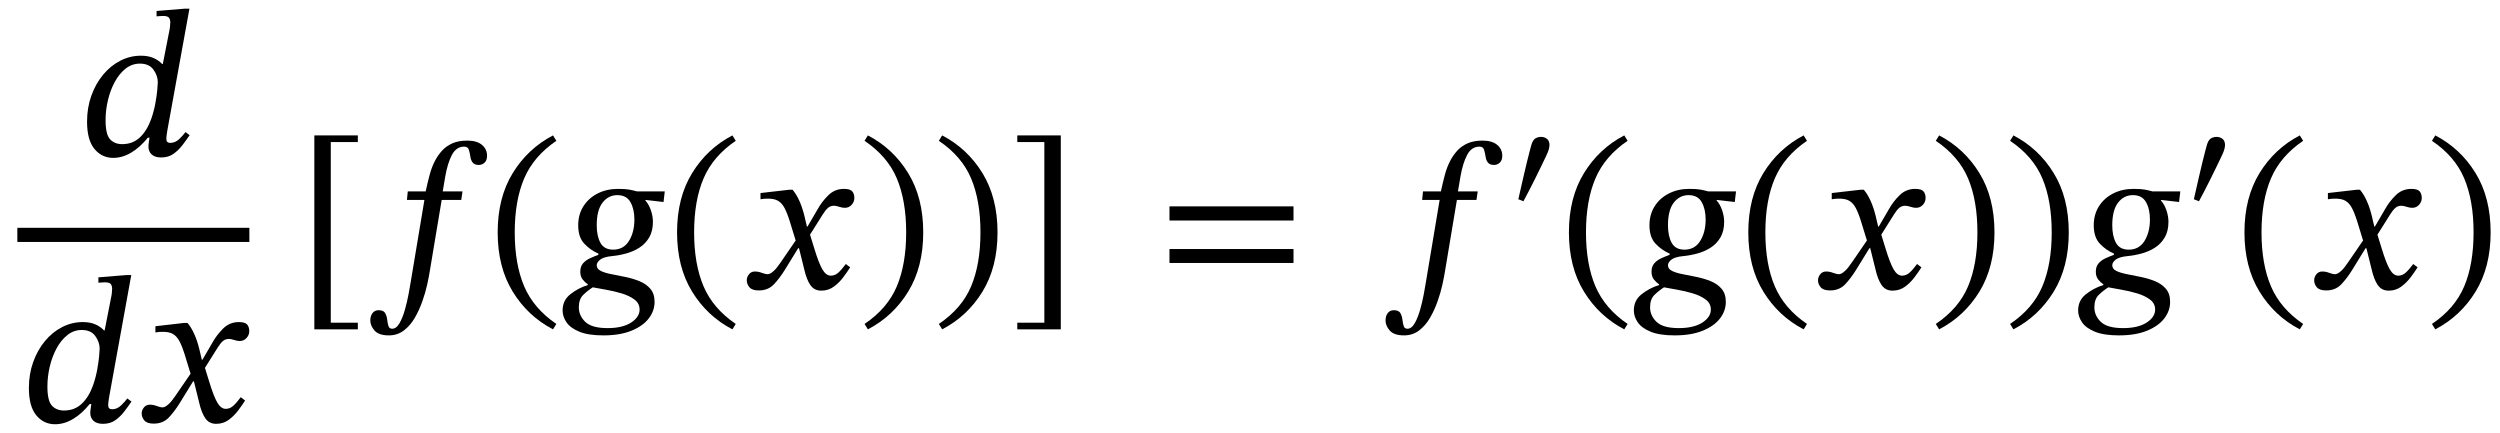
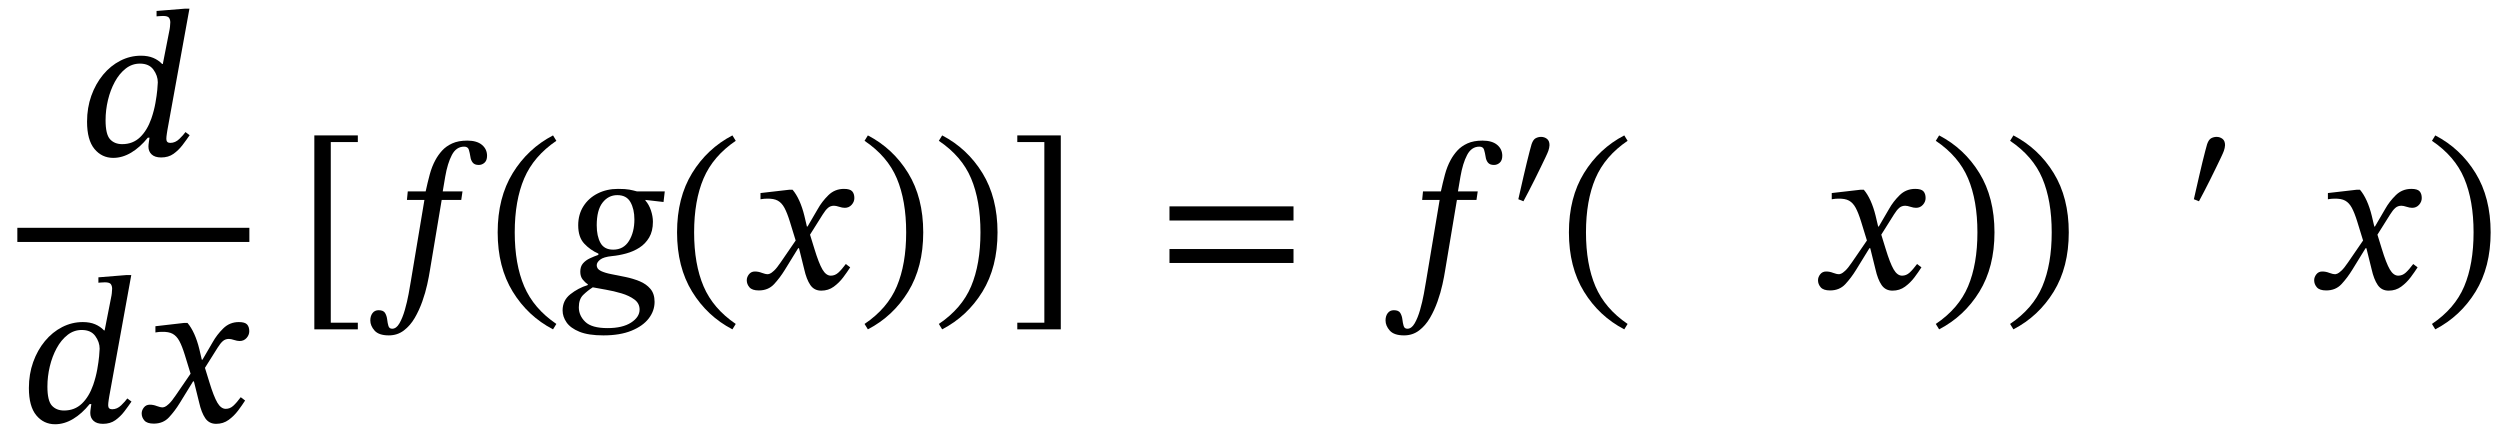
<svg xmlns="http://www.w3.org/2000/svg" width="288.323" height="49.928" viewBox="-1 -33.28 288.323 49.928">
  <path d="M 20.848 -32.28 L 20.848 -32.28 L 18.304 -18.264 Q 18.304 -18.264 18.244 -17.88 Q 18.184 -17.496 18.184 -17.256 Q 18.184 -16.8 18.64 -16.8 Q 19.216 -16.8 19.684 -17.256 Q 20.152 -17.712 20.392 -18.048 L 20.872 -17.688 Q 20.512 -17.16 20.056 -16.56 Q 19.6 -15.96 19.012 -15.54 Q 18.424 -15.12 17.584 -15.12 Q 16.864 -15.12 16.492 -15.468 Q 16.12 -15.816 16.12 -16.368 Q 16.12 -16.584 16.168 -16.884 Q 16.216 -17.184 16.24 -17.4 L 16.048 -17.4 Q 15.16 -16.296 14.14 -15.684 Q 13.12 -15.072 12.064 -15.072 Q 10.744 -15.072 9.892 -16.104 Q 9.04 -17.136 9.04 -19.248 Q 9.04 -20.856 9.532 -22.236 Q 10.024 -23.616 10.888 -24.66 Q 11.752 -25.704 12.88 -26.28 Q 14.008 -26.856 15.256 -26.856 Q 16.072 -26.856 16.672 -26.604 Q 17.272 -26.352 17.704 -25.896 L 17.776 -25.896 L 18.568 -29.928 Q 18.568 -29.928 18.604 -30.192 Q 18.64 -30.456 18.64 -30.696 Q 18.64 -31.008 18.496 -31.224 Q 18.352 -31.44 17.8 -31.44 Q 17.584 -31.44 17.32 -31.416 Q 17.056 -31.392 17.056 -31.392 L 17.056 -32.016 L 20.32 -32.28 Z M 16.456 -19.608 L 16.456 -19.608 Q 16.768 -20.52 16.924 -21.396 Q 17.08 -22.272 17.14 -22.92 Q 17.2 -23.568 17.2 -23.784 Q 17.2 -24.552 16.696 -25.248 Q 16.192 -25.944 15.136 -25.944 Q 14.224 -25.944 13.492 -25.368 Q 12.76 -24.792 12.244 -23.844 Q 11.728 -22.896 11.452 -21.744 Q 11.176 -20.592 11.176 -19.416 Q 11.176 -17.784 11.692 -17.22 Q 12.208 -16.656 13.096 -16.656 Q 14.32 -16.656 15.148 -17.448 Q 15.976 -18.24 16.456 -19.608 Z " fill="black" />
  <path d="M 14.14 -1.56 L 14.14 -1.56 L 11.596 12.456 Q 11.596 12.456 11.536 12.84 Q 11.476 13.224 11.476 13.464 Q 11.476 13.92 11.932 13.92 Q 12.508 13.92 12.976 13.464 Q 13.444 13.008 13.684 12.672 L 14.164 13.032 Q 13.804 13.56 13.348 14.16 Q 12.892 14.76 12.304 15.18 Q 11.716 15.6 10.876 15.6 Q 10.156 15.6 9.784 15.252 Q 9.412 14.904 9.412 14.352 Q 9.412 14.136 9.46 13.836 Q 9.508 13.536 9.532 13.32 L 9.34 13.32 Q 8.452 14.424 7.432 15.036 Q 6.412 15.648 5.356 15.648 Q 4.036 15.648 3.184 14.616 Q 2.332 13.584 2.332 11.472 Q 2.332 9.864 2.824 8.484 Q 3.316 7.104 4.18 6.06 Q 5.044 5.016 6.172 4.44 Q 7.3 3.864 8.548 3.864 Q 9.364 3.864 9.964 4.116 Q 10.564 4.368 10.996 4.824 L 11.068 4.824 L 11.86 0.792 Q 11.86 0.792 11.896 0.528 Q 11.932 0.264 11.932 0.024 Q 11.932 -0.288 11.788 -0.504 Q 11.644 -0.72 11.092 -0.72 Q 10.876 -0.72 10.612 -0.696 Q 10.348 -0.672 10.348 -0.672 L 10.348 -1.296 L 13.612 -1.56 Z M 9.748 11.112 L 9.748 11.112 Q 10.06 10.2 10.216 9.324 Q 10.372 8.448 10.432 7.8 Q 10.492 7.152 10.492 6.936 Q 10.492 6.168 9.988 5.472 Q 9.484 4.776 8.428 4.776 Q 7.516 4.776 6.784 5.352 Q 6.052 5.928 5.536 6.876 Q 5.02 7.824 4.744 8.976 Q 4.468 10.128 4.468 11.304 Q 4.468 12.936 4.984 13.5 Q 5.5 14.064 6.388 14.064 Q 7.612 14.064 8.44 13.272 Q 9.268 12.48 9.748 11.112 Z " fill="black" />
  <path d="M 22.348 8.208 L 22.348 8.208 L 23.524 6.192 Q 24.004 5.328 24.748 4.596 Q 25.492 3.864 26.548 3.864 Q 27.244 3.864 27.496 4.14 Q 27.748 4.416 27.748 4.92 Q 27.748 5.352 27.436 5.7 Q 27.124 6.048 26.644 6.048 Q 26.356 6.048 25.996 5.928 Q 25.636 5.808 25.396 5.808 Q 24.988 5.808 24.7 6.06 Q 24.412 6.312 24.1 6.816 L 22.636 9.144 L 23.14 10.776 Q 23.644 12.432 24.064 13.152 Q 24.484 13.872 25.036 13.872 Q 25.516 13.872 25.9 13.524 Q 26.284 13.176 26.764 12.528 L 27.268 12.912 Q 26.932 13.44 26.464 14.064 Q 25.996 14.688 25.372 15.144 Q 24.748 15.6 23.932 15.6 Q 23.116 15.6 22.672 14.952 Q 22.228 14.304 21.964 13.128 L 21.364 10.704 L 21.268 10.704 L 19.732 13.2 Q 19.156 14.136 18.484 14.856 Q 17.812 15.576 16.732 15.576 Q 15.964 15.576 15.652 15.216 Q 15.34 14.856 15.34 14.4 Q 15.34 14.04 15.592 13.716 Q 15.844 13.392 16.276 13.392 Q 16.684 13.392 17.08 13.548 Q 17.476 13.704 17.788 13.704 Q 17.836 13.704 18.004 13.644 Q 18.172 13.584 18.484 13.296 Q 18.796 13.008 19.252 12.336 L 20.98 9.816 L 20.308 7.632 Q 19.996 6.624 19.684 6.048 Q 19.372 5.472 18.916 5.22 Q 18.46 4.968 17.668 4.992 Q 17.38 4.992 17.152 5.028 Q 16.924 5.064 16.924 5.064 L 16.924 4.344 L 20.26 3.96 L 20.62 3.96 Q 21.052 4.464 21.4 5.232 Q 21.748 6 21.988 6.984 L 22.276 8.208 Z " fill="black" />
  <rect x="1" y="-7.008" width="26.76" height="1.632" fill="black" />
  <path d="M 40.268 4.704 L 40.268 4.704 L 35.252 4.704 L 35.252 -17.664 L 40.268 -17.664 L 40.268 -16.896 L 37.148 -16.896 L 37.148 3.936 L 40.268 3.936 Z " fill="black" />
  <path d="M 46.028 -11.208 L 46.028 -11.208 L 48.092 -11.208 Q 48.308 -12.216 48.56 -13.152 Q 48.812 -14.088 49.22 -14.832 Q 49.532 -15.408 49.988 -15.912 Q 50.444 -16.416 51.152 -16.74 Q 51.86 -17.064 52.892 -17.064 Q 53.996 -17.064 54.584 -16.572 Q 55.172 -16.08 55.172 -15.312 Q 55.172 -14.784 54.884 -14.52 Q 54.596 -14.256 54.212 -14.256 Q 53.732 -14.256 53.516 -14.532 Q 53.3 -14.808 53.252 -15.192 Q 53.18 -15.648 53.072 -16.008 Q 52.964 -16.368 52.532 -16.368 Q 51.62 -16.368 51.116 -15.408 Q 50.612 -14.448 50.348 -12.912 L 50.06 -11.208 L 52.34 -11.208 L 52.196 -10.224 L 49.94 -10.224 L 48.572 -2.04 Q 48.476 -1.416 48.272 -0.48 Q 48.068 0.456 47.708 1.476 Q 47.348 2.496 46.832 3.384 Q 46.316 4.272 45.572 4.836 Q 44.828 5.4 43.844 5.4 Q 42.692 5.4 42.2 4.848 Q 41.708 4.296 41.708 3.672 Q 41.708 3.168 41.96 2.832 Q 42.212 2.496 42.668 2.496 Q 43.22 2.496 43.412 2.82 Q 43.604 3.144 43.652 3.564 Q 43.7 3.984 43.796 4.308 Q 43.892 4.632 44.228 4.632 Q 44.708 4.632 45.068 4.008 Q 45.428 3.384 45.692 2.46 Q 45.956 1.536 46.124 0.624 Q 46.292 -0.288 46.388 -0.888 L 47.948 -10.224 L 45.932 -10.224 Z " fill="black" />
  <path d="M 56.396 -6.48 L 56.396 -6.48 Q 56.396 -10.488 58.136 -13.32 Q 59.876 -16.152 62.78 -17.664 L 63.164 -17.04 Q 60.548 -15.264 59.456 -12.708 Q 58.364 -10.152 58.364 -6.48 Q 58.364 -2.808 59.456 -0.252 Q 60.548 2.304 63.164 4.08 L 62.78 4.704 Q 59.876 3.192 58.136 0.36 Q 56.396 -2.472 56.396 -6.48 Z " fill="black" />
  <path d="M 75.668 -11.208 L 75.668 -11.208 L 75.524 -9.984 L 73.436 -10.224 L 73.436 -10.152 Q 73.844 -9.696 74.072 -9.012 Q 74.3 -8.328 74.3 -7.704 Q 74.3 -6.624 73.868 -5.892 Q 73.436 -5.16 72.74 -4.716 Q 72.044 -4.272 71.204 -4.044 Q 70.364 -3.816 69.572 -3.744 Q 68.612 -3.648 68.216 -3.336 Q 67.82 -3.024 67.82 -2.688 Q 67.82 -2.256 68.3 -2.028 Q 68.78 -1.8 69.536 -1.656 Q 70.292 -1.512 71.156 -1.332 Q 72.02 -1.152 72.776 -0.84 Q 73.532 -0.528 74.012 0.036 Q 74.492 0.6 74.492 1.536 Q 74.492 2.568 73.82 3.444 Q 73.148 4.32 71.828 4.86 Q 70.508 5.4 68.588 5.4 Q 66.86 5.4 65.828 4.98 Q 64.796 4.56 64.34 3.9 Q 63.884 3.24 63.884 2.52 Q 63.884 1.368 64.772 0.66 Q 65.66 -0.048 66.788 -0.408 L 66.788 -0.504 Q 66.476 -0.696 66.2 -1.044 Q 65.924 -1.392 65.924 -1.944 Q 65.924 -2.544 66.236 -2.904 Q 66.548 -3.264 67.04 -3.492 Q 67.532 -3.72 68.012 -3.888 L 68.012 -4.032 Q 67.076 -4.44 66.38 -5.184 Q 65.684 -5.928 65.684 -7.296 Q 65.684 -8.544 66.284 -9.492 Q 66.884 -10.44 67.928 -10.968 Q 68.972 -11.496 70.268 -11.496 Q 71.132 -11.496 71.576 -11.412 Q 72.02 -11.328 72.452 -11.208 Z M 72.764 2.424 L 72.764 2.424 Q 72.764 1.704 72.164 1.26 Q 71.564 0.816 70.676 0.552 Q 69.788 0.288 68.888 0.132 Q 67.988 -0.024 67.364 -0.144 Q 66.764 0.24 66.26 0.732 Q 65.756 1.224 65.756 2.16 Q 65.756 3.12 66.5 3.84 Q 67.244 4.56 69.068 4.56 Q 70.796 4.56 71.78 3.924 Q 72.764 3.288 72.764 2.424 Z M 72.164 -7.968 L 72.164 -7.968 Q 72.164 -9.168 71.708 -9.972 Q 71.252 -10.776 70.196 -10.776 Q 69.164 -10.776 68.492 -9.912 Q 67.82 -9.048 67.82 -7.296 Q 67.82 -6.048 68.252 -5.268 Q 68.684 -4.488 69.716 -4.488 Q 70.916 -4.488 71.54 -5.496 Q 72.164 -6.504 72.164 -7.968 Z " fill="black" />
  <path d="M 77.084 -6.48 L 77.084 -6.48 Q 77.084 -10.488 78.824 -13.32 Q 80.564 -16.152 83.468 -17.664 L 83.852 -17.04 Q 81.236 -15.264 80.144 -12.708 Q 79.052 -10.152 79.052 -6.48 Q 79.052 -2.808 80.144 -0.252 Q 81.236 2.304 83.852 4.08 L 83.468 4.704 Q 80.564 3.192 78.824 0.36 Q 77.084 -2.472 77.084 -6.48 Z " fill="black" />
  <path d="M 92.132 -7.152 L 92.132 -7.152 L 93.308 -9.168 Q 93.788 -10.032 94.532 -10.764 Q 95.276 -11.496 96.332 -11.496 Q 97.028 -11.496 97.28 -11.22 Q 97.532 -10.944 97.532 -10.44 Q 97.532 -10.008 97.22 -9.66 Q 96.908 -9.312 96.428 -9.312 Q 96.14 -9.312 95.78 -9.432 Q 95.42 -9.552 95.18 -9.552 Q 94.772 -9.552 94.484 -9.3 Q 94.196 -9.048 93.884 -8.544 L 92.42 -6.216 L 92.924 -4.584 Q 93.428 -2.928 93.848 -2.208 Q 94.268 -1.488 94.82 -1.488 Q 95.3 -1.488 95.684 -1.836 Q 96.068 -2.184 96.548 -2.832 L 97.052 -2.448 Q 96.716 -1.92 96.248 -1.296 Q 95.78 -0.672 95.156 -0.216 Q 94.532 0.24 93.716 0.24 Q 92.9 0.24 92.456 -0.408 Q 92.012 -1.056 91.748 -2.232 L 91.148 -4.656 L 91.052 -4.656 L 89.516 -2.16 Q 88.94 -1.224 88.268 -0.504 Q 87.596 0.216 86.516 0.216 Q 85.748 0.216 85.436 -0.144 Q 85.124 -0.504 85.124 -0.96 Q 85.124 -1.32 85.376 -1.644 Q 85.628 -1.968 86.06 -1.968 Q 86.468 -1.968 86.864 -1.812 Q 87.26 -1.656 87.572 -1.656 Q 87.62 -1.656 87.788 -1.716 Q 87.956 -1.776 88.268 -2.064 Q 88.58 -2.352 89.036 -3.024 L 90.764 -5.544 L 90.092 -7.728 Q 89.78 -8.736 89.468 -9.312 Q 89.156 -9.888 88.7 -10.14 Q 88.244 -10.392 87.452 -10.368 Q 87.164 -10.368 86.936 -10.332 Q 86.708 -10.296 86.708 -10.296 L 86.708 -11.016 L 90.044 -11.4 L 90.404 -11.4 Q 90.836 -10.896 91.184 -10.128 Q 91.532 -9.36 91.772 -8.376 L 92.06 -7.152 Z " fill="black" />
  <path d="M 105.476 -6.48 L 105.476 -6.48 Q 105.476 -2.472 103.736 0.36 Q 101.996 3.192 99.092 4.704 L 98.708 4.08 Q 101.348 2.304 102.428 -0.252 Q 103.508 -2.808 103.508 -6.48 Q 103.508 -10.152 102.428 -12.708 Q 101.348 -15.264 98.708 -17.04 L 99.092 -17.664 Q 101.996 -16.152 103.736 -13.32 Q 105.476 -10.488 105.476 -6.48 Z " fill="black" />
  <path d="M 114.044 -6.48 L 114.044 -6.48 Q 114.044 -2.472 112.304 0.36 Q 110.564 3.192 107.66 4.704 L 107.276 4.08 Q 109.916 2.304 110.996 -0.252 Q 112.076 -2.808 112.076 -6.48 Q 112.076 -10.152 110.996 -12.708 Q 109.916 -15.264 107.276 -17.04 L 107.66 -17.664 Q 110.564 -16.152 112.304 -13.32 Q 114.044 -10.488 114.044 -6.48 Z " fill="black" />
  <path d="M 121.34 4.704 L 121.34 4.704 L 116.324 4.704 L 116.324 3.936 L 119.444 3.936 L 119.444 -16.896 L 116.324 -16.896 L 116.324 -17.664 L 121.34 -17.664 Z " fill="black" />
  <path d="M 148.179 -7.848 L 148.179 -7.848 L 133.875 -7.848 L 133.875 -9.48 L 148.179 -9.48 Z M 148.179 -2.952 L 148.179 -2.952 L 133.875 -2.952 L 133.875 -4.56 L 148.179 -4.56 Z " fill="black" />
  <path d="M 163.113 -11.208 L 163.113 -11.208 L 165.177 -11.208 Q 165.393 -12.216 165.645 -13.152 Q 165.897 -14.088 166.305 -14.832 Q 166.617 -15.408 167.073 -15.912 Q 167.529 -16.416 168.237 -16.74 Q 168.945 -17.064 169.977 -17.064 Q 171.081 -17.064 171.669 -16.572 Q 172.257 -16.08 172.257 -15.312 Q 172.257 -14.784 171.969 -14.52 Q 171.681 -14.256 171.297 -14.256 Q 170.817 -14.256 170.601 -14.532 Q 170.385 -14.808 170.337 -15.192 Q 170.265 -15.648 170.157 -16.008 Q 170.049 -16.368 169.617 -16.368 Q 168.705 -16.368 168.201 -15.408 Q 167.697 -14.448 167.433 -12.912 L 167.145 -11.208 L 169.425 -11.208 L 169.281 -10.224 L 167.025 -10.224 L 165.657 -2.04 Q 165.561 -1.416 165.357 -0.48 Q 165.153 0.456 164.793 1.476 Q 164.433 2.496 163.917 3.384 Q 163.401 4.272 162.657 4.836 Q 161.913 5.4 160.929 5.4 Q 159.777 5.4 159.285 4.848 Q 158.793 4.296 158.793 3.672 Q 158.793 3.168 159.045 2.832 Q 159.297 2.496 159.753 2.496 Q 160.305 2.496 160.497 2.82 Q 160.689 3.144 160.737 3.564 Q 160.785 3.984 160.881 4.308 Q 160.977 4.632 161.313 4.632 Q 161.793 4.632 162.153 4.008 Q 162.513 3.384 162.777 2.46 Q 163.041 1.536 163.209 0.624 Q 163.377 -0.288 163.473 -0.888 L 165.033 -10.224 L 163.017 -10.224 Z " fill="black" />
  <path d="M 174.696 -10.068 L 174.696 -10.068 L 174.108 -10.303 Q 174.225 -10.807 174.385 -11.521 Q 174.545 -12.235 174.729 -13.025 Q 174.914 -13.814 175.091 -14.554 Q 175.267 -15.293 175.418 -15.856 Q 175.569 -16.418 175.637 -16.654 Q 175.821 -17.191 176.115 -17.342 Q 176.409 -17.494 176.729 -17.494 Q 177.115 -17.494 177.409 -17.267 Q 177.703 -17.04 177.703 -16.536 Q 177.703 -16.418 177.661 -16.217 Q 177.619 -16.015 177.569 -15.881 Q 177.485 -15.646 177.241 -15.133 Q 176.997 -14.621 176.67 -13.949 Q 176.342 -13.277 175.989 -12.563 Q 175.637 -11.849 175.292 -11.194 Q 174.948 -10.538 174.696 -10.068 Z " fill="black" />
  <path d="M 179.942 -6.48 L 179.942 -6.48 Q 179.942 -10.488 181.682 -13.32 Q 183.422 -16.152 186.326 -17.664 L 186.71 -17.04 Q 184.094 -15.264 183.002 -12.708 Q 181.91 -10.152 181.91 -6.48 Q 181.91 -2.808 183.002 -0.252 Q 184.094 2.304 186.71 4.08 L 186.326 4.704 Q 183.422 3.192 181.682 0.36 Q 179.942 -2.472 179.942 -6.48 Z " fill="black" />
-   <path d="M 199.214 -11.208 L 199.214 -11.208 L 199.07 -9.984 L 196.982 -10.224 L 196.982 -10.152 Q 197.39 -9.696 197.618 -9.012 Q 197.846 -8.328 197.846 -7.704 Q 197.846 -6.624 197.414 -5.892 Q 196.982 -5.16 196.286 -4.716 Q 195.59 -4.272 194.75 -4.044 Q 193.91 -3.816 193.118 -3.744 Q 192.158 -3.648 191.762 -3.336 Q 191.366 -3.024 191.366 -2.688 Q 191.366 -2.256 191.846 -2.028 Q 192.326 -1.8 193.082 -1.656 Q 193.838 -1.512 194.702 -1.332 Q 195.566 -1.152 196.322 -0.84 Q 197.078 -0.528 197.558 0.036 Q 198.038 0.6 198.038 1.536 Q 198.038 2.568 197.366 3.444 Q 196.694 4.32 195.374 4.86 Q 194.054 5.4 192.134 5.4 Q 190.406 5.4 189.374 4.98 Q 188.342 4.56 187.886 3.9 Q 187.43 3.24 187.43 2.52 Q 187.43 1.368 188.318 0.66 Q 189.206 -0.048 190.334 -0.408 L 190.334 -0.504 Q 190.022 -0.696 189.746 -1.044 Q 189.47 -1.392 189.47 -1.944 Q 189.47 -2.544 189.782 -2.904 Q 190.094 -3.264 190.586 -3.492 Q 191.078 -3.72 191.558 -3.888 L 191.558 -4.032 Q 190.622 -4.44 189.926 -5.184 Q 189.23 -5.928 189.23 -7.296 Q 189.23 -8.544 189.83 -9.492 Q 190.43 -10.44 191.474 -10.968 Q 192.518 -11.496 193.814 -11.496 Q 194.678 -11.496 195.122 -11.412 Q 195.566 -11.328 195.998 -11.208 Z M 196.31 2.424 L 196.31 2.424 Q 196.31 1.704 195.71 1.26 Q 195.11 0.816 194.222 0.552 Q 193.334 0.288 192.434 0.132 Q 191.534 -0.024 190.91 -0.144 Q 190.31 0.24 189.806 0.732 Q 189.302 1.224 189.302 2.16 Q 189.302 3.12 190.046 3.84 Q 190.79 4.56 192.614 4.56 Q 194.342 4.56 195.326 3.924 Q 196.31 3.288 196.31 2.424 Z M 195.71 -7.968 L 195.71 -7.968 Q 195.71 -9.168 195.254 -9.972 Q 194.798 -10.776 193.742 -10.776 Q 192.71 -10.776 192.038 -9.912 Q 191.366 -9.048 191.366 -7.296 Q 191.366 -6.048 191.798 -5.268 Q 192.23 -4.488 193.262 -4.488 Q 194.462 -4.488 195.086 -5.496 Q 195.71 -6.504 195.71 -7.968 Z " fill="black" />
-   <path d="M 200.63 -6.48 L 200.63 -6.48 Q 200.63 -10.488 202.37 -13.32 Q 204.11 -16.152 207.014 -17.664 L 207.398 -17.04 Q 204.782 -15.264 203.69 -12.708 Q 202.598 -10.152 202.598 -6.48 Q 202.598 -2.808 203.69 -0.252 Q 204.782 2.304 207.398 4.08 L 207.014 4.704 Q 204.11 3.192 202.37 0.36 Q 200.63 -2.472 200.63 -6.48 Z " fill="black" />
  <path d="M 215.678 -7.152 L 215.678 -7.152 L 216.854 -9.168 Q 217.334 -10.032 218.078 -10.764 Q 218.822 -11.496 219.878 -11.496 Q 220.574 -11.496 220.826 -11.22 Q 221.078 -10.944 221.078 -10.44 Q 221.078 -10.008 220.766 -9.66 Q 220.454 -9.312 219.974 -9.312 Q 219.686 -9.312 219.326 -9.432 Q 218.966 -9.552 218.726 -9.552 Q 218.318 -9.552 218.03 -9.3 Q 217.742 -9.048 217.43 -8.544 L 215.966 -6.216 L 216.47 -4.584 Q 216.974 -2.928 217.394 -2.208 Q 217.814 -1.488 218.366 -1.488 Q 218.846 -1.488 219.23 -1.836 Q 219.614 -2.184 220.094 -2.832 L 220.598 -2.448 Q 220.262 -1.92 219.794 -1.296 Q 219.326 -0.672 218.702 -0.216 Q 218.078 0.24 217.262 0.24 Q 216.446 0.24 216.002 -0.408 Q 215.558 -1.056 215.294 -2.232 L 214.694 -4.656 L 214.598 -4.656 L 213.062 -2.16 Q 212.486 -1.224 211.814 -0.504 Q 211.142 0.216 210.062 0.216 Q 209.294 0.216 208.982 -0.144 Q 208.67 -0.504 208.67 -0.96 Q 208.67 -1.32 208.922 -1.644 Q 209.174 -1.968 209.606 -1.968 Q 210.014 -1.968 210.41 -1.812 Q 210.806 -1.656 211.118 -1.656 Q 211.166 -1.656 211.334 -1.716 Q 211.502 -1.776 211.814 -2.064 Q 212.126 -2.352 212.582 -3.024 L 214.31 -5.544 L 213.638 -7.728 Q 213.326 -8.736 213.014 -9.312 Q 212.702 -9.888 212.246 -10.14 Q 211.79 -10.392 210.998 -10.368 Q 210.71 -10.368 210.482 -10.332 Q 210.254 -10.296 210.254 -10.296 L 210.254 -11.016 L 213.59 -11.4 L 213.95 -11.4 Q 214.382 -10.896 214.73 -10.128 Q 215.078 -9.36 215.318 -8.376 L 215.606 -7.152 Z " fill="black" />
  <path d="M 229.022 -6.48 L 229.022 -6.48 Q 229.022 -2.472 227.282 0.36 Q 225.542 3.192 222.638 4.704 L 222.254 4.08 Q 224.894 2.304 225.974 -0.252 Q 227.054 -2.808 227.054 -6.48 Q 227.054 -10.152 225.974 -12.708 Q 224.894 -15.264 222.254 -17.04 L 222.638 -17.664 Q 225.542 -16.152 227.282 -13.32 Q 229.022 -10.488 229.022 -6.48 Z " fill="black" />
  <path d="M 237.59 -6.48 L 237.59 -6.48 Q 237.59 -2.472 235.85 0.36 Q 234.11 3.192 231.206 4.704 L 230.822 4.08 Q 233.462 2.304 234.542 -0.252 Q 235.622 -2.808 235.622 -6.48 Q 235.622 -10.152 234.542 -12.708 Q 233.462 -15.264 230.822 -17.04 L 231.206 -17.664 Q 234.11 -16.152 235.85 -13.32 Q 237.59 -10.488 237.59 -6.48 Z " fill="black" />
-   <path d="M 250.454 -11.208 L 250.454 -11.208 L 250.31 -9.984 L 248.222 -10.224 L 248.222 -10.152 Q 248.63 -9.696 248.858 -9.012 Q 249.086 -8.328 249.086 -7.704 Q 249.086 -6.624 248.654 -5.892 Q 248.222 -5.16 247.526 -4.716 Q 246.83 -4.272 245.99 -4.044 Q 245.15 -3.816 244.358 -3.744 Q 243.398 -3.648 243.002 -3.336 Q 242.606 -3.024 242.606 -2.688 Q 242.606 -2.256 243.086 -2.028 Q 243.566 -1.8 244.322 -1.656 Q 245.078 -1.512 245.942 -1.332 Q 246.806 -1.152 247.562 -0.84 Q 248.318 -0.528 248.798 0.036 Q 249.278 0.6 249.278 1.536 Q 249.278 2.568 248.606 3.444 Q 247.934 4.32 246.614 4.86 Q 245.294 5.4 243.374 5.4 Q 241.646 5.4 240.614 4.98 Q 239.582 4.56 239.126 3.9 Q 238.67 3.24 238.67 2.52 Q 238.67 1.368 239.558 0.66 Q 240.446 -0.048 241.574 -0.408 L 241.574 -0.504 Q 241.262 -0.696 240.986 -1.044 Q 240.71 -1.392 240.71 -1.944 Q 240.71 -2.544 241.022 -2.904 Q 241.334 -3.264 241.826 -3.492 Q 242.318 -3.72 242.798 -3.888 L 242.798 -4.032 Q 241.862 -4.44 241.166 -5.184 Q 240.47 -5.928 240.47 -7.296 Q 240.47 -8.544 241.07 -9.492 Q 241.67 -10.44 242.714 -10.968 Q 243.758 -11.496 245.054 -11.496 Q 245.918 -11.496 246.362 -11.412 Q 246.806 -11.328 247.238 -11.208 Z M 247.55 2.424 L 247.55 2.424 Q 247.55 1.704 246.95 1.26 Q 246.35 0.816 245.462 0.552 Q 244.574 0.288 243.674 0.132 Q 242.774 -0.024 242.15 -0.144 Q 241.55 0.24 241.046 0.732 Q 240.542 1.224 240.542 2.16 Q 240.542 3.12 241.286 3.84 Q 242.03 4.56 243.854 4.56 Q 245.582 4.56 246.566 3.924 Q 247.55 3.288 247.55 2.424 Z M 246.95 -7.968 L 246.95 -7.968 Q 246.95 -9.168 246.494 -9.972 Q 246.038 -10.776 244.982 -10.776 Q 243.95 -10.776 243.278 -9.912 Q 242.606 -9.048 242.606 -7.296 Q 242.606 -6.048 243.038 -5.268 Q 243.47 -4.488 244.502 -4.488 Q 245.702 -4.488 246.326 -5.496 Q 246.95 -6.504 246.95 -7.968 Z " fill="black" />
  <path d="M 252.605 -10.068 L 252.605 -10.068 L 252.017 -10.303 Q 252.134 -10.807 252.294 -11.521 Q 252.453 -12.235 252.638 -13.025 Q 252.823 -13.814 252.999 -14.554 Q 253.176 -15.293 253.327 -15.856 Q 253.478 -16.418 253.545 -16.654 Q 253.73 -17.191 254.024 -17.342 Q 254.318 -17.494 254.637 -17.494 Q 255.024 -17.494 255.318 -17.267 Q 255.612 -17.04 255.612 -16.536 Q 255.612 -16.418 255.57 -16.217 Q 255.528 -16.015 255.477 -15.881 Q 255.393 -15.646 255.15 -15.133 Q 254.906 -14.621 254.579 -13.949 Q 254.251 -13.277 253.898 -12.563 Q 253.545 -11.849 253.201 -11.194 Q 252.857 -10.538 252.605 -10.068 Z " fill="black" />
-   <path d="M 257.851 -6.48 L 257.851 -6.48 Q 257.851 -10.488 259.591 -13.32 Q 261.331 -16.152 264.235 -17.664 L 264.619 -17.04 Q 262.003 -15.264 260.911 -12.708 Q 259.819 -10.152 259.819 -6.48 Q 259.819 -2.808 260.911 -0.252 Q 262.003 2.304 264.619 4.08 L 264.235 4.704 Q 261.331 3.192 259.591 0.36 Q 257.851 -2.472 257.851 -6.48 Z " fill="black" />
  <path d="M 272.899 -7.152 L 272.899 -7.152 L 274.075 -9.168 Q 274.555 -10.032 275.299 -10.764 Q 276.043 -11.496 277.099 -11.496 Q 277.795 -11.496 278.047 -11.22 Q 278.299 -10.944 278.299 -10.44 Q 278.299 -10.008 277.987 -9.66 Q 277.675 -9.312 277.195 -9.312 Q 276.907 -9.312 276.547 -9.432 Q 276.187 -9.552 275.947 -9.552 Q 275.539 -9.552 275.251 -9.3 Q 274.963 -9.048 274.651 -8.544 L 273.187 -6.216 L 273.691 -4.584 Q 274.195 -2.928 274.615 -2.208 Q 275.035 -1.488 275.587 -1.488 Q 276.067 -1.488 276.451 -1.836 Q 276.835 -2.184 277.315 -2.832 L 277.819 -2.448 Q 277.483 -1.92 277.015 -1.296 Q 276.547 -0.672 275.923 -0.216 Q 275.299 0.24 274.483 0.24 Q 273.667 0.24 273.223 -0.408 Q 272.779 -1.056 272.515 -2.232 L 271.915 -4.656 L 271.819 -4.656 L 270.283 -2.16 Q 269.707 -1.224 269.035 -0.504 Q 268.363 0.216 267.283 0.216 Q 266.515 0.216 266.203 -0.144 Q 265.891 -0.504 265.891 -0.96 Q 265.891 -1.32 266.143 -1.644 Q 266.395 -1.968 266.827 -1.968 Q 267.235 -1.968 267.631 -1.812 Q 268.027 -1.656 268.339 -1.656 Q 268.387 -1.656 268.555 -1.716 Q 268.723 -1.776 269.035 -2.064 Q 269.347 -2.352 269.803 -3.024 L 271.531 -5.544 L 270.859 -7.728 Q 270.547 -8.736 270.235 -9.312 Q 269.923 -9.888 269.467 -10.14 Q 269.011 -10.392 268.219 -10.368 Q 267.931 -10.368 267.703 -10.332 Q 267.475 -10.296 267.475 -10.296 L 267.475 -11.016 L 270.811 -11.4 L 271.171 -11.4 Q 271.603 -10.896 271.951 -10.128 Q 272.299 -9.36 272.539 -8.376 L 272.827 -7.152 Z " fill="black" />
  <path d="M 286.243 -6.48 L 286.243 -6.48 Q 286.243 -2.472 284.503 0.36 Q 282.763 3.192 279.859 4.704 L 279.475 4.08 Q 282.115 2.304 283.195 -0.252 Q 284.275 -2.808 284.275 -6.48 Q 284.275 -10.152 283.195 -12.708 Q 282.115 -15.264 279.475 -17.04 L 279.859 -17.664 Q 282.763 -16.152 284.503 -13.32 Q 286.243 -10.488 286.243 -6.48 Z " fill="black" />
</svg>